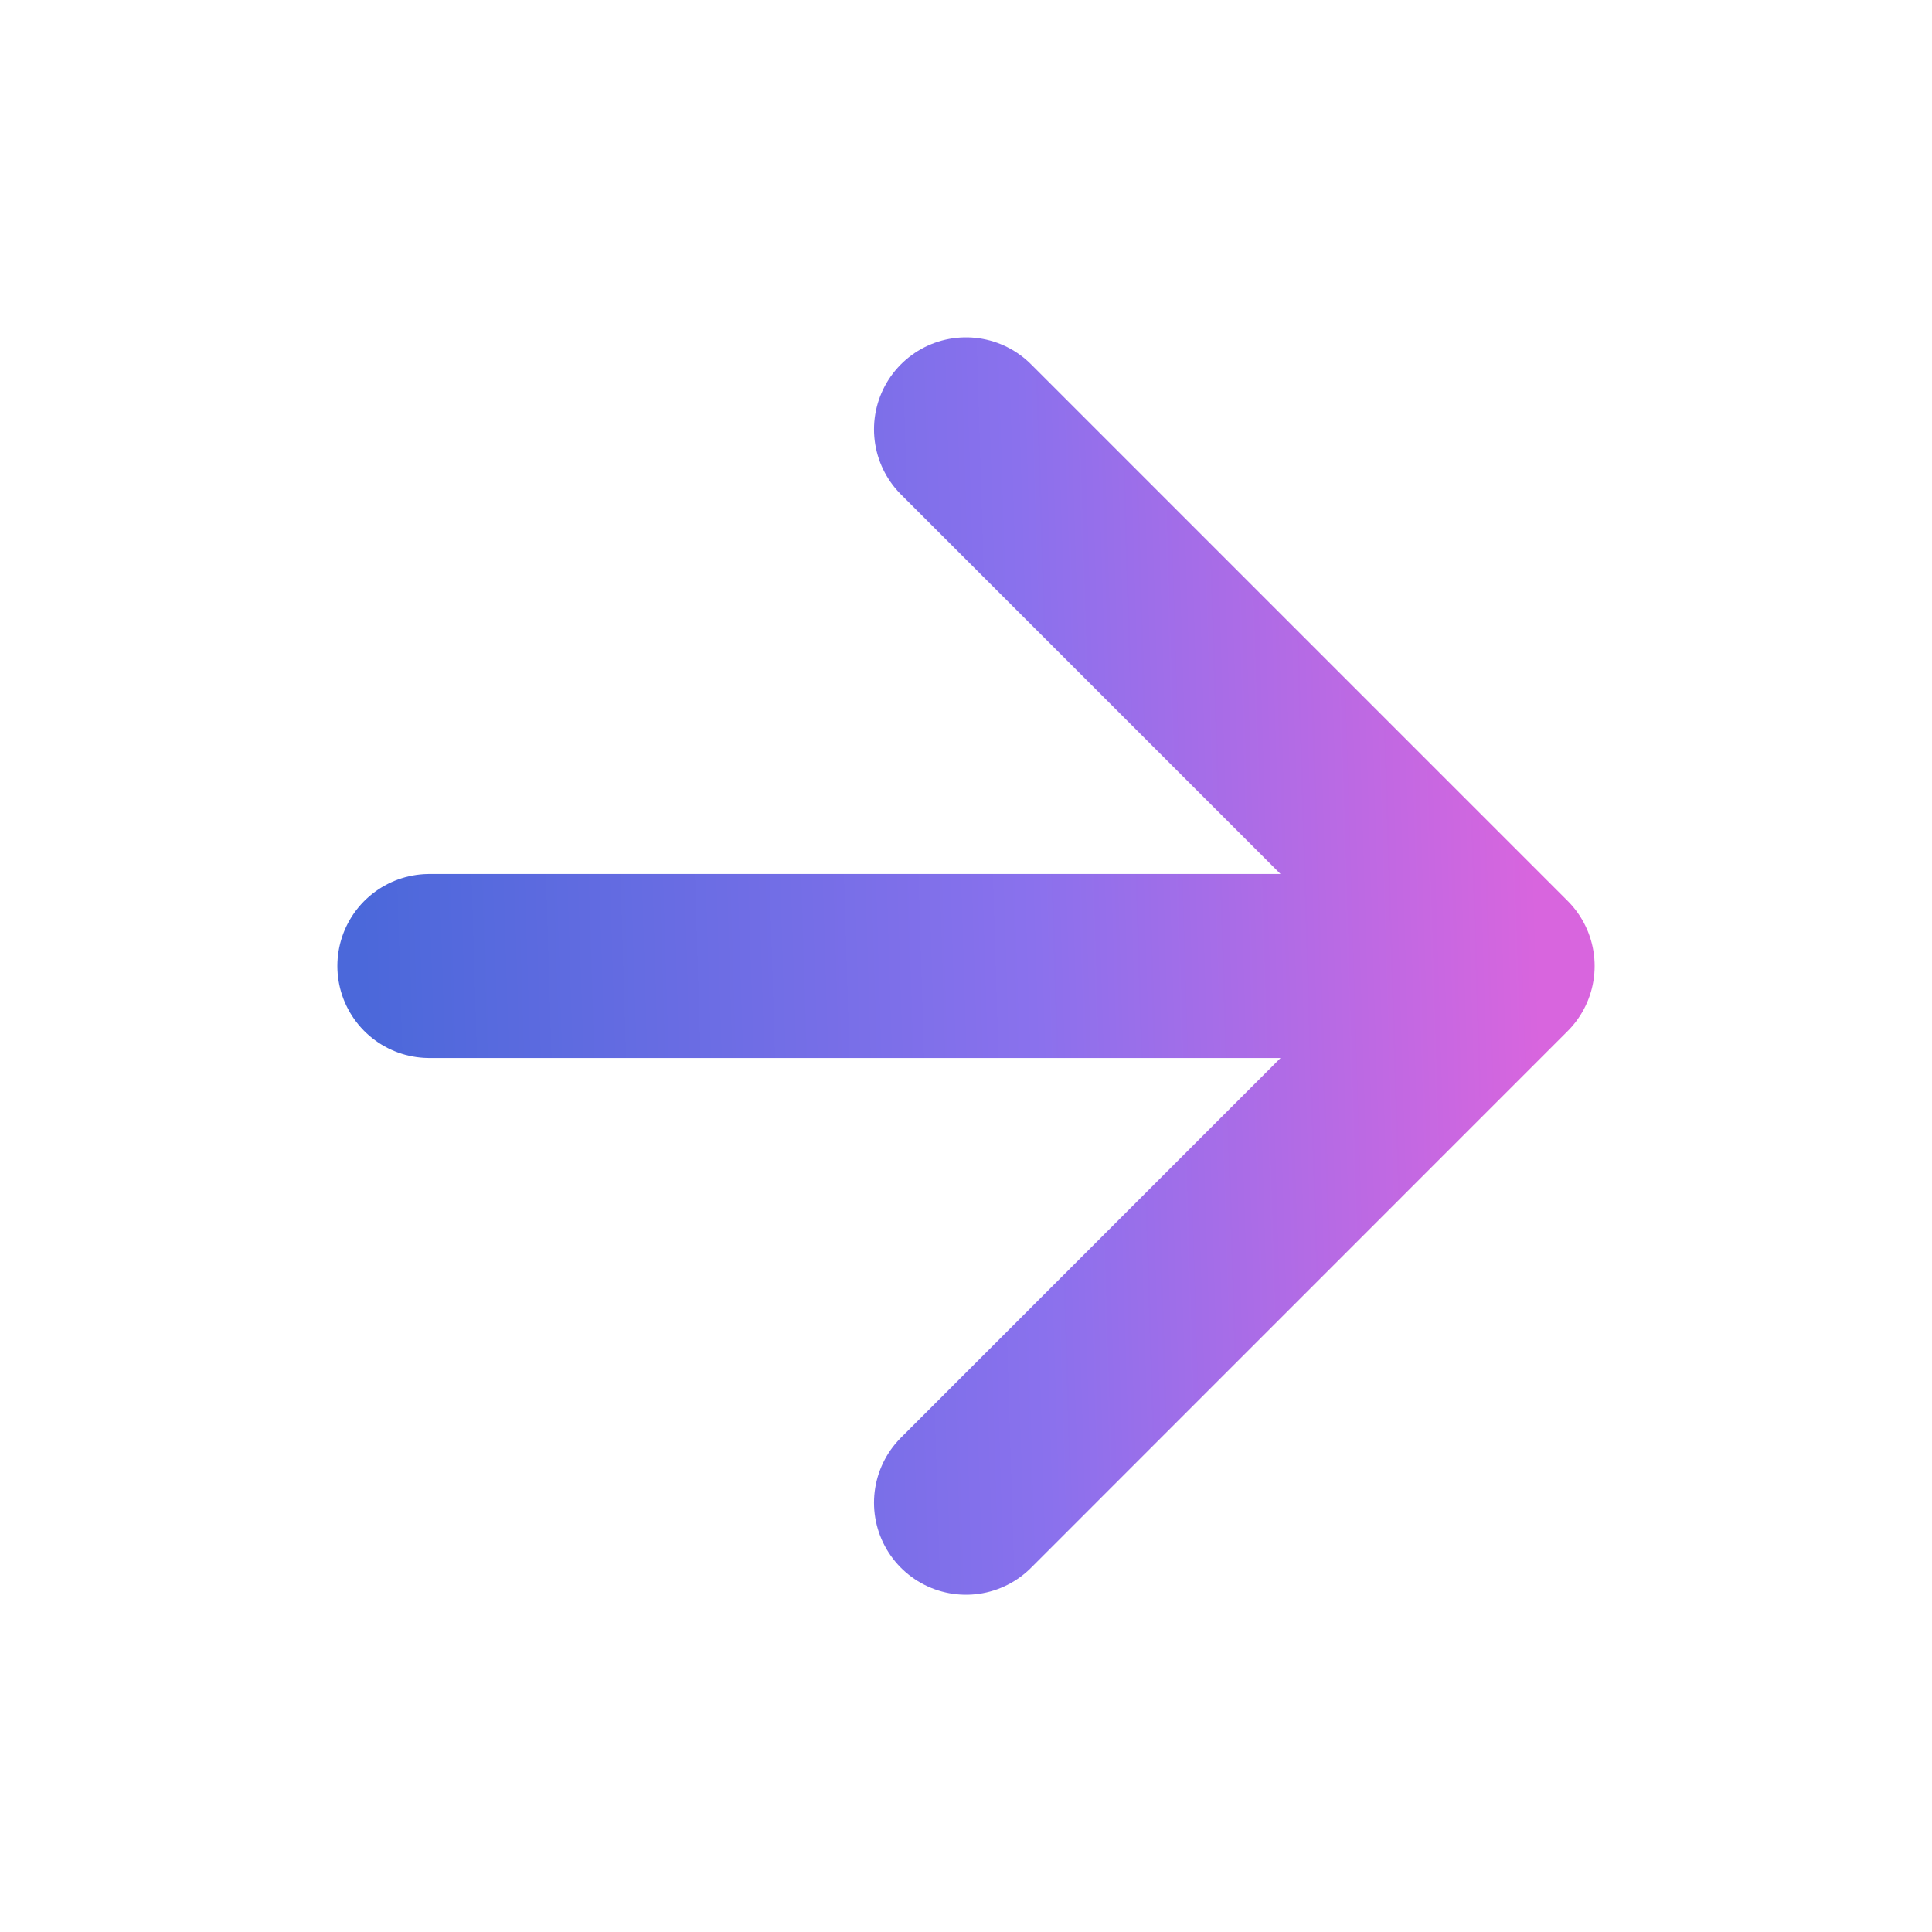
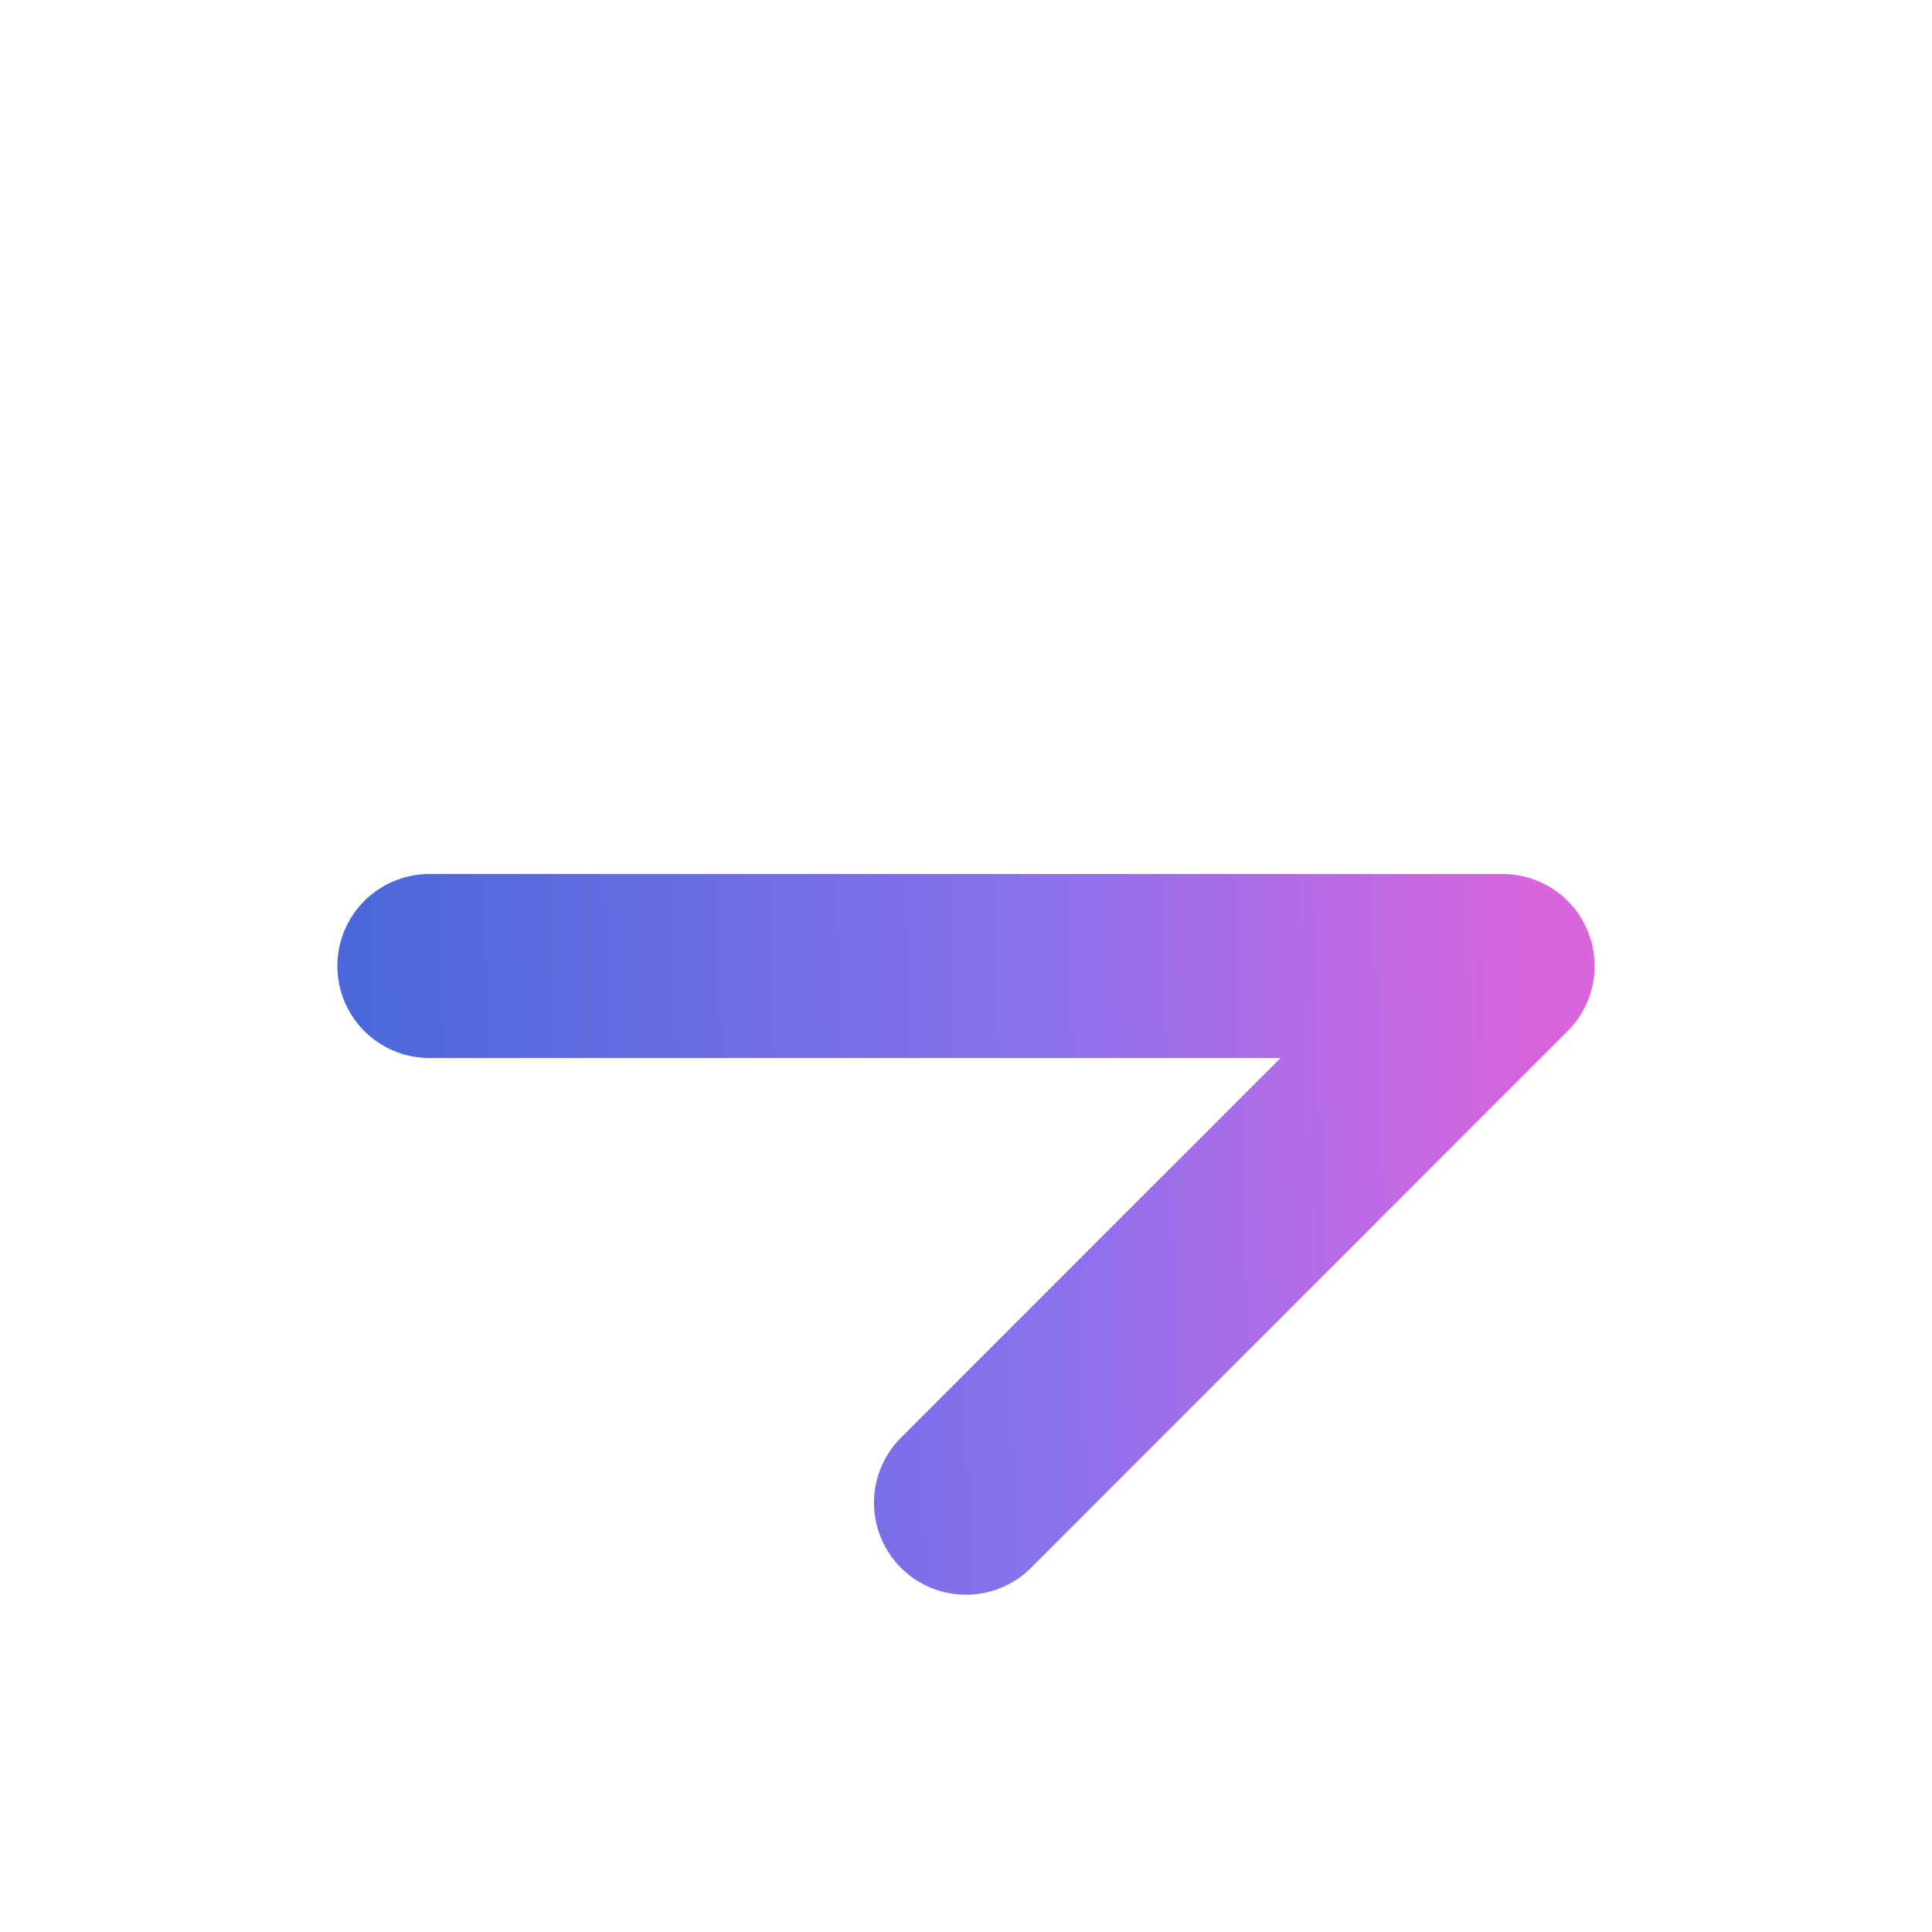
<svg xmlns="http://www.w3.org/2000/svg" width="21" height="21" viewBox="0 0 21 21" fill="none">
-   <path d="M4.667 10.5H16.333M16.333 10.5L10.5 4.667M16.333 10.5L10.5 16.334" stroke="url(#paint0_linear_660_2523)" stroke-width="2" stroke-linecap="round" stroke-linejoin="round" />
+   <path d="M4.667 10.5H16.333M16.333 10.5M16.333 10.5L10.5 16.334" stroke="url(#paint0_linear_660_2523)" stroke-width="2" stroke-linecap="round" stroke-linejoin="round" />
  <defs>
    <linearGradient id="paint0_linear_660_2523" x1="4.112" y1="16.334" x2="16.897" y2="15.945" gradientUnits="userSpaceOnUse">
      <stop stop-color="#4B68DA" />
      <stop offset="0.57" stop-color="#8A71ED" />
      <stop offset="1" stop-color="#D865DE" />
    </linearGradient>
  </defs>
</svg>